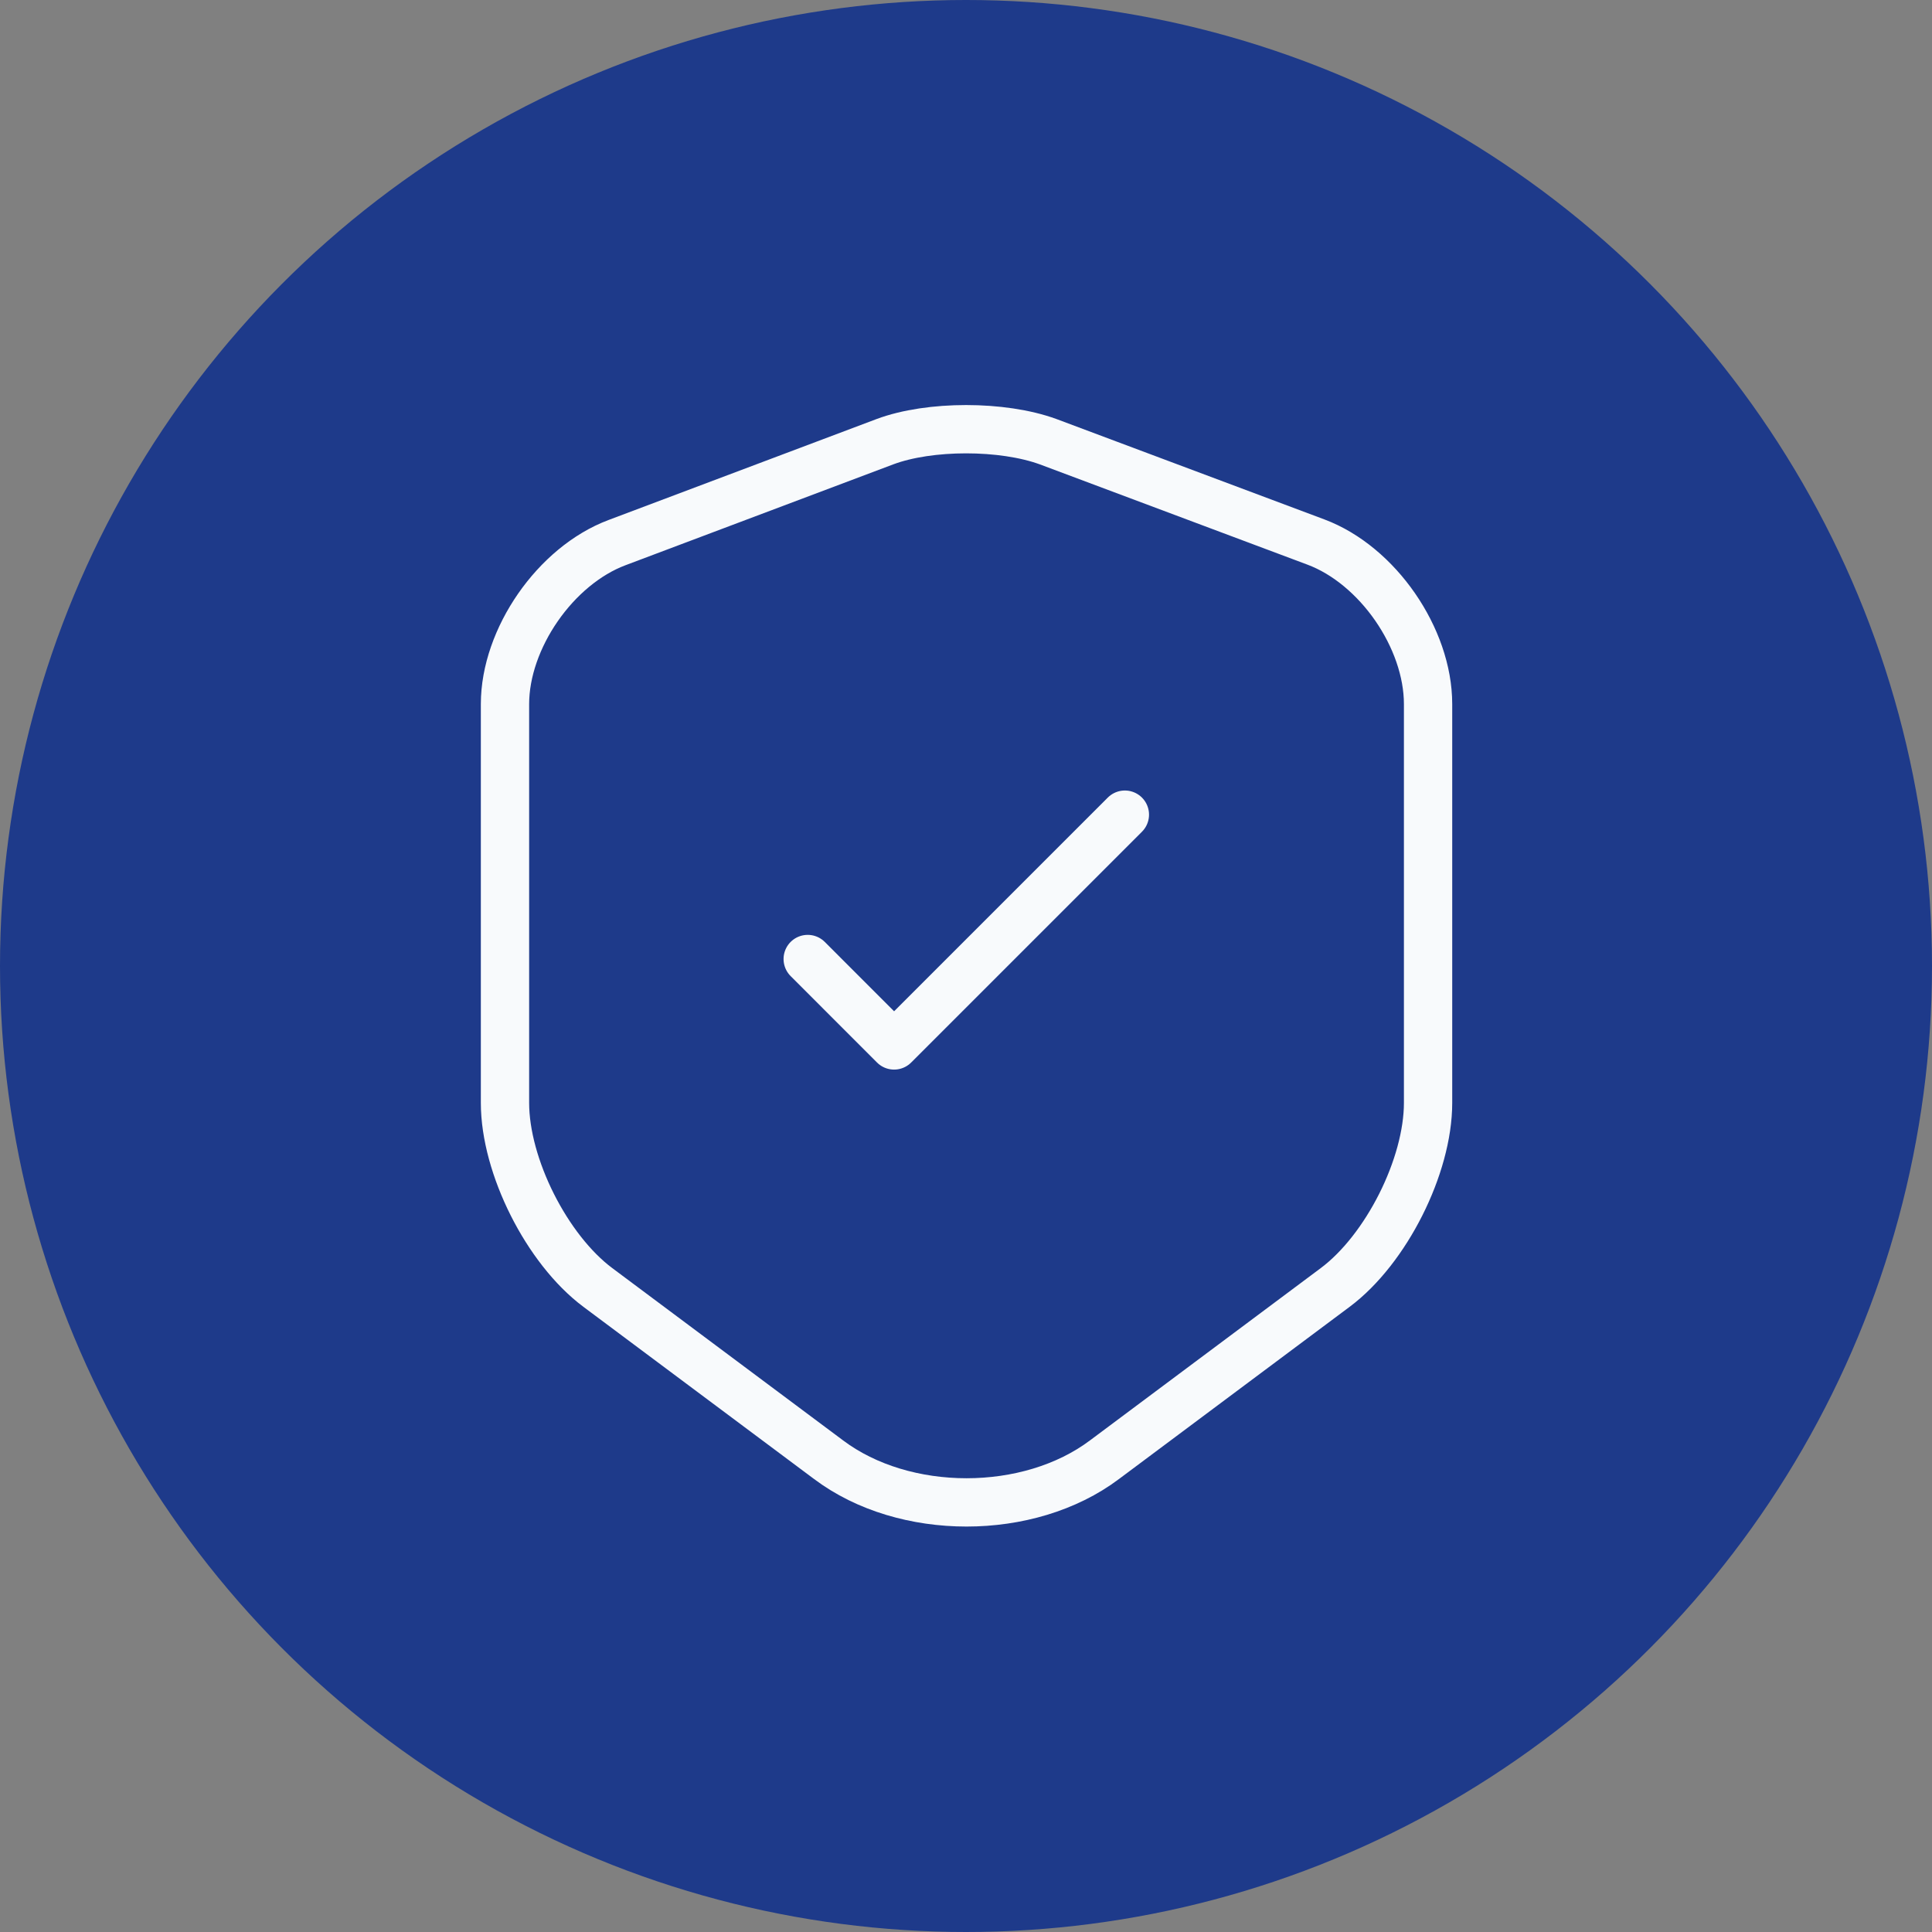
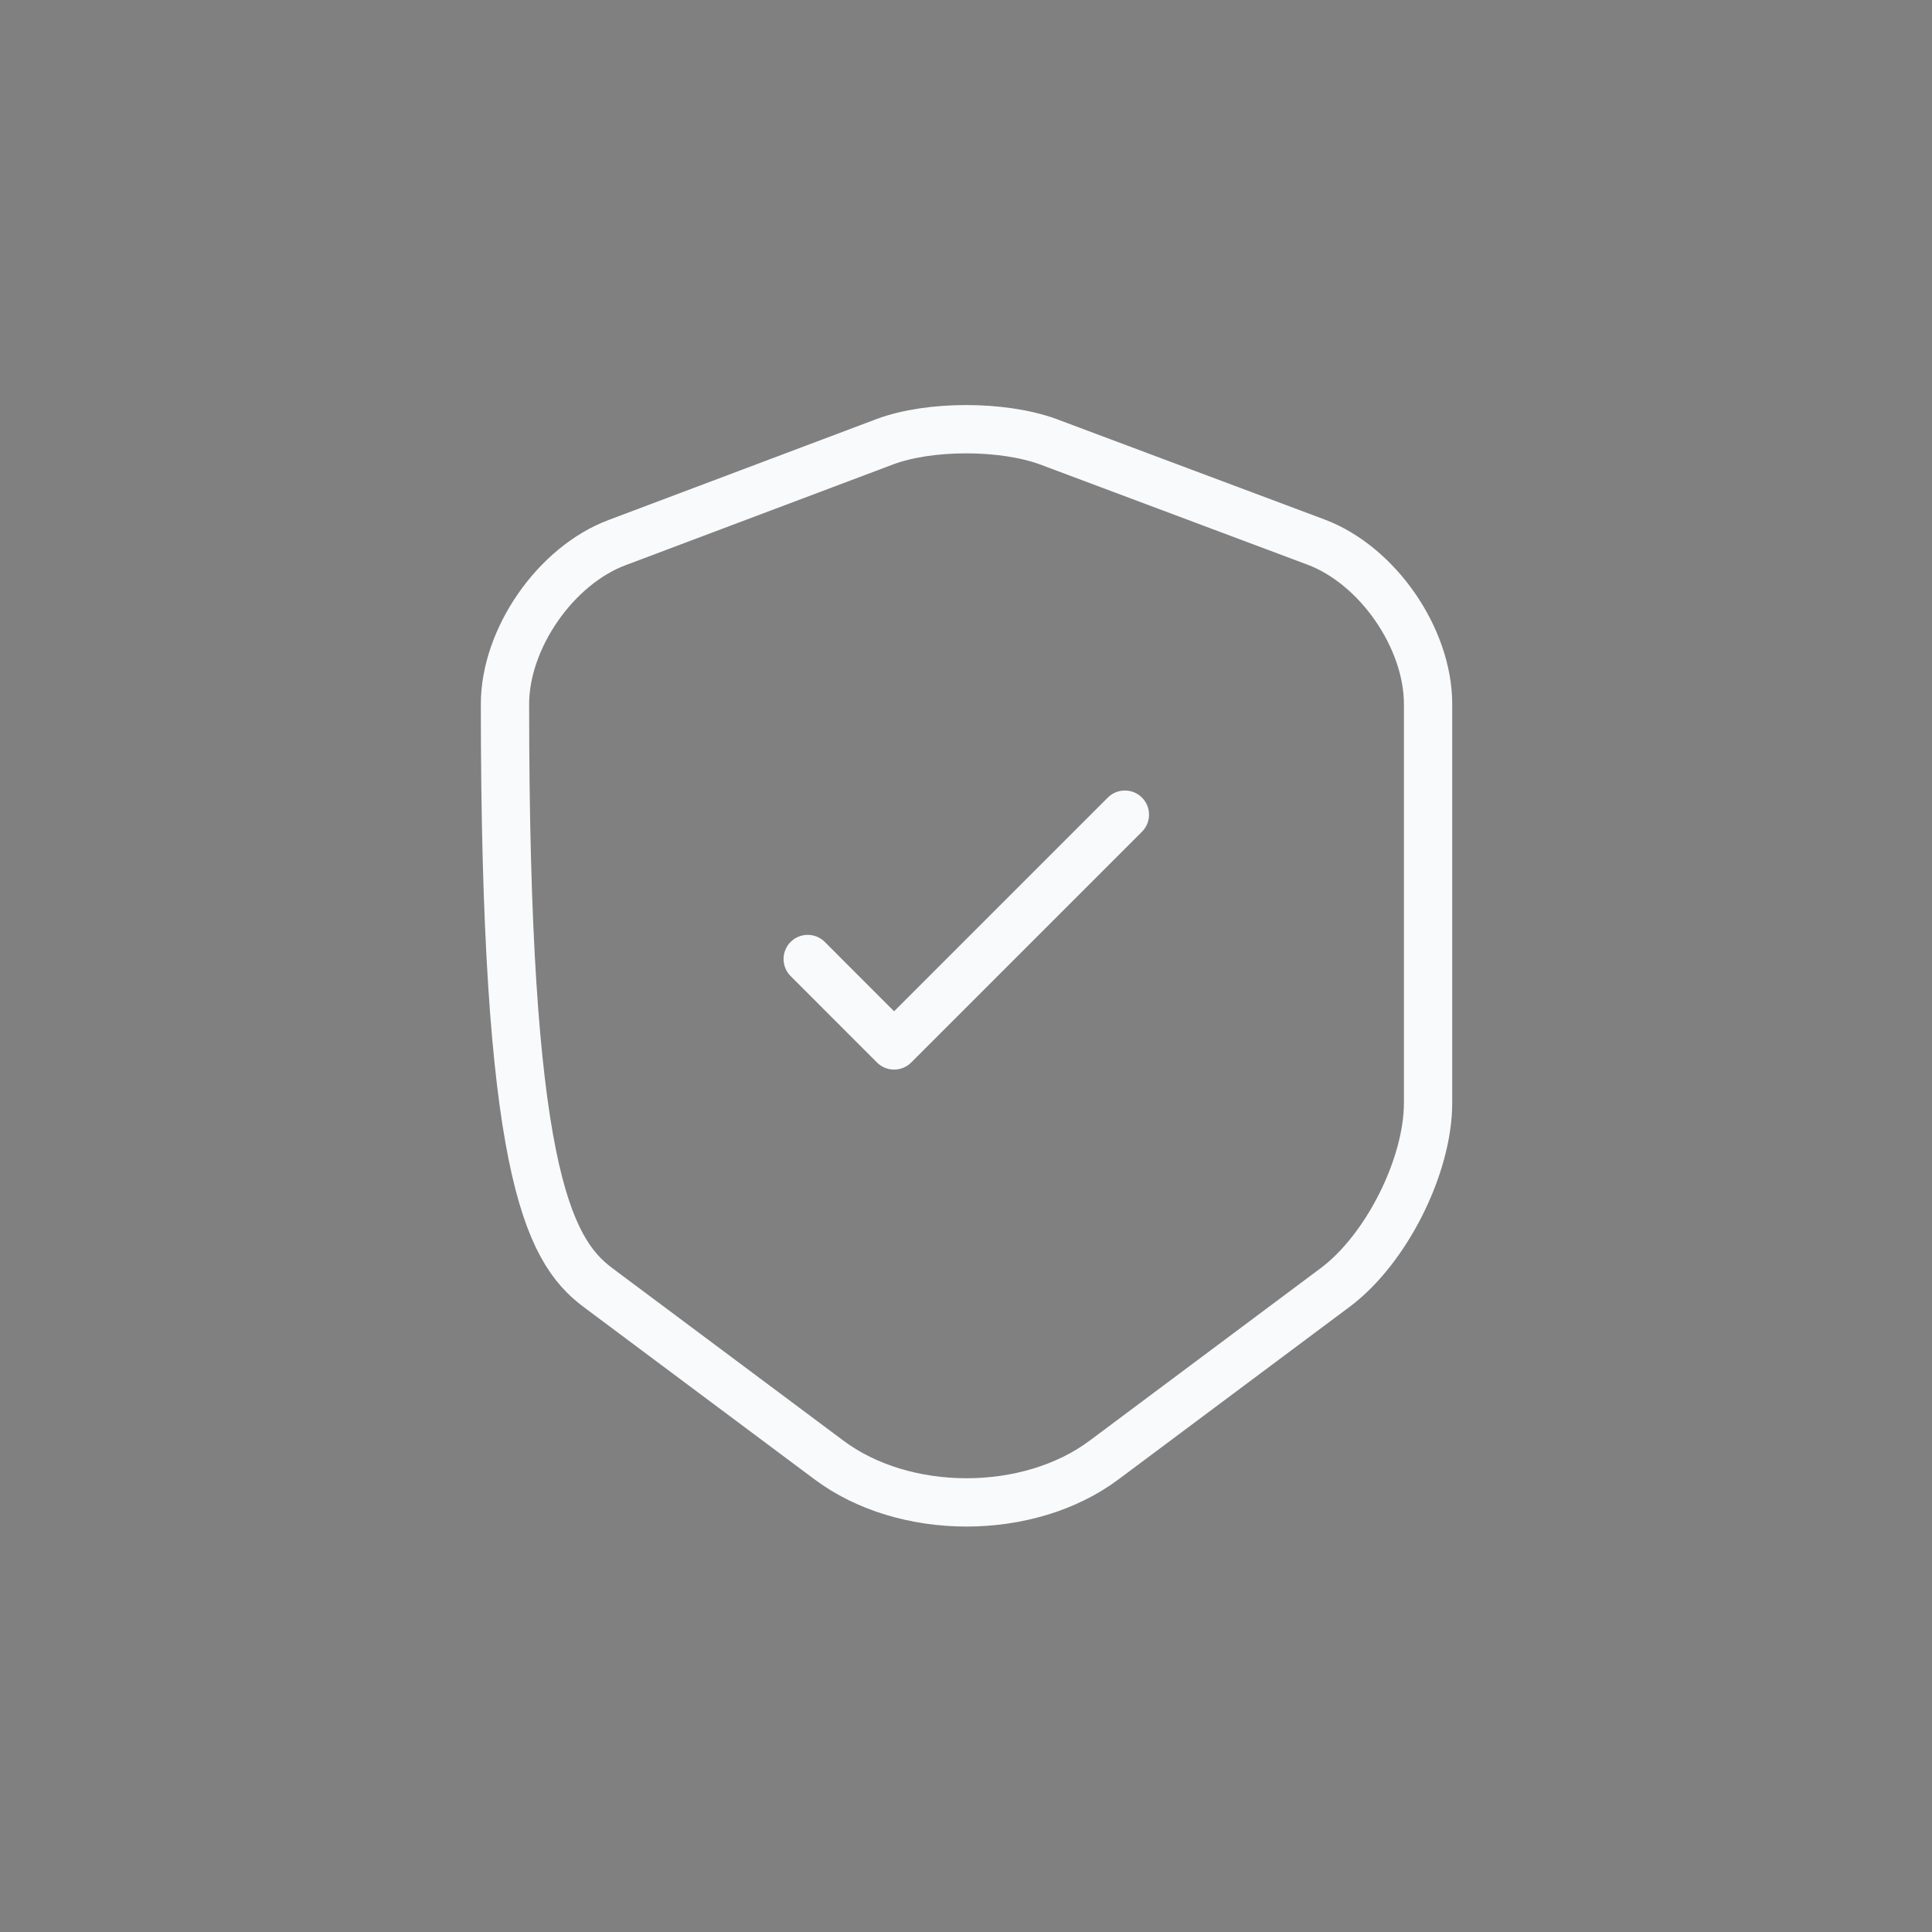
<svg xmlns="http://www.w3.org/2000/svg" width="60" height="60" viewBox="0 0 60 60" fill="none">
  <rect x="0" y="0" width="60" height="60" fill="#808080" stroke="none" />
-   <circle cx="30" cy="30" r="30" fill="#1E3A8A" />
-   <path d="M27.483 13.717L19.166 16.85C17.25 17.567 15.683 19.833 15.683 21.867V34.25C15.683 36.217 16.983 38.8 18.566 39.983L25.733 45.333C28.083 47.1 31.95 47.1 34.3 45.333L41.466 39.983C43.05 38.8 44.35 36.217 44.35 34.25V21.867C44.35 19.817 42.783 17.55 40.866 16.833L32.55 13.717C31.133 13.2 28.866 13.2 27.483 13.717Z" stroke="#F8FAFC" stroke-width="1.5" stroke-linecap="round" stroke-linejoin="round" />
+   <path d="M27.483 13.717L19.166 16.85C17.25 17.567 15.683 19.833 15.683 21.867C15.683 36.217 16.983 38.8 18.566 39.983L25.733 45.333C28.083 47.1 31.95 47.1 34.3 45.333L41.466 39.983C43.05 38.8 44.35 36.217 44.35 34.25V21.867C44.35 19.817 42.783 17.55 40.866 16.833L32.55 13.717C31.133 13.2 28.866 13.2 27.483 13.717Z" stroke="#F8FAFC" stroke-width="1.5" stroke-linecap="round" stroke-linejoin="round" />
  <path d="M25.084 29.783L27.767 32.467L34.934 25.3" stroke="#F8FAFC" stroke-width="1.5" stroke-linecap="round" stroke-linejoin="round" />
</svg>